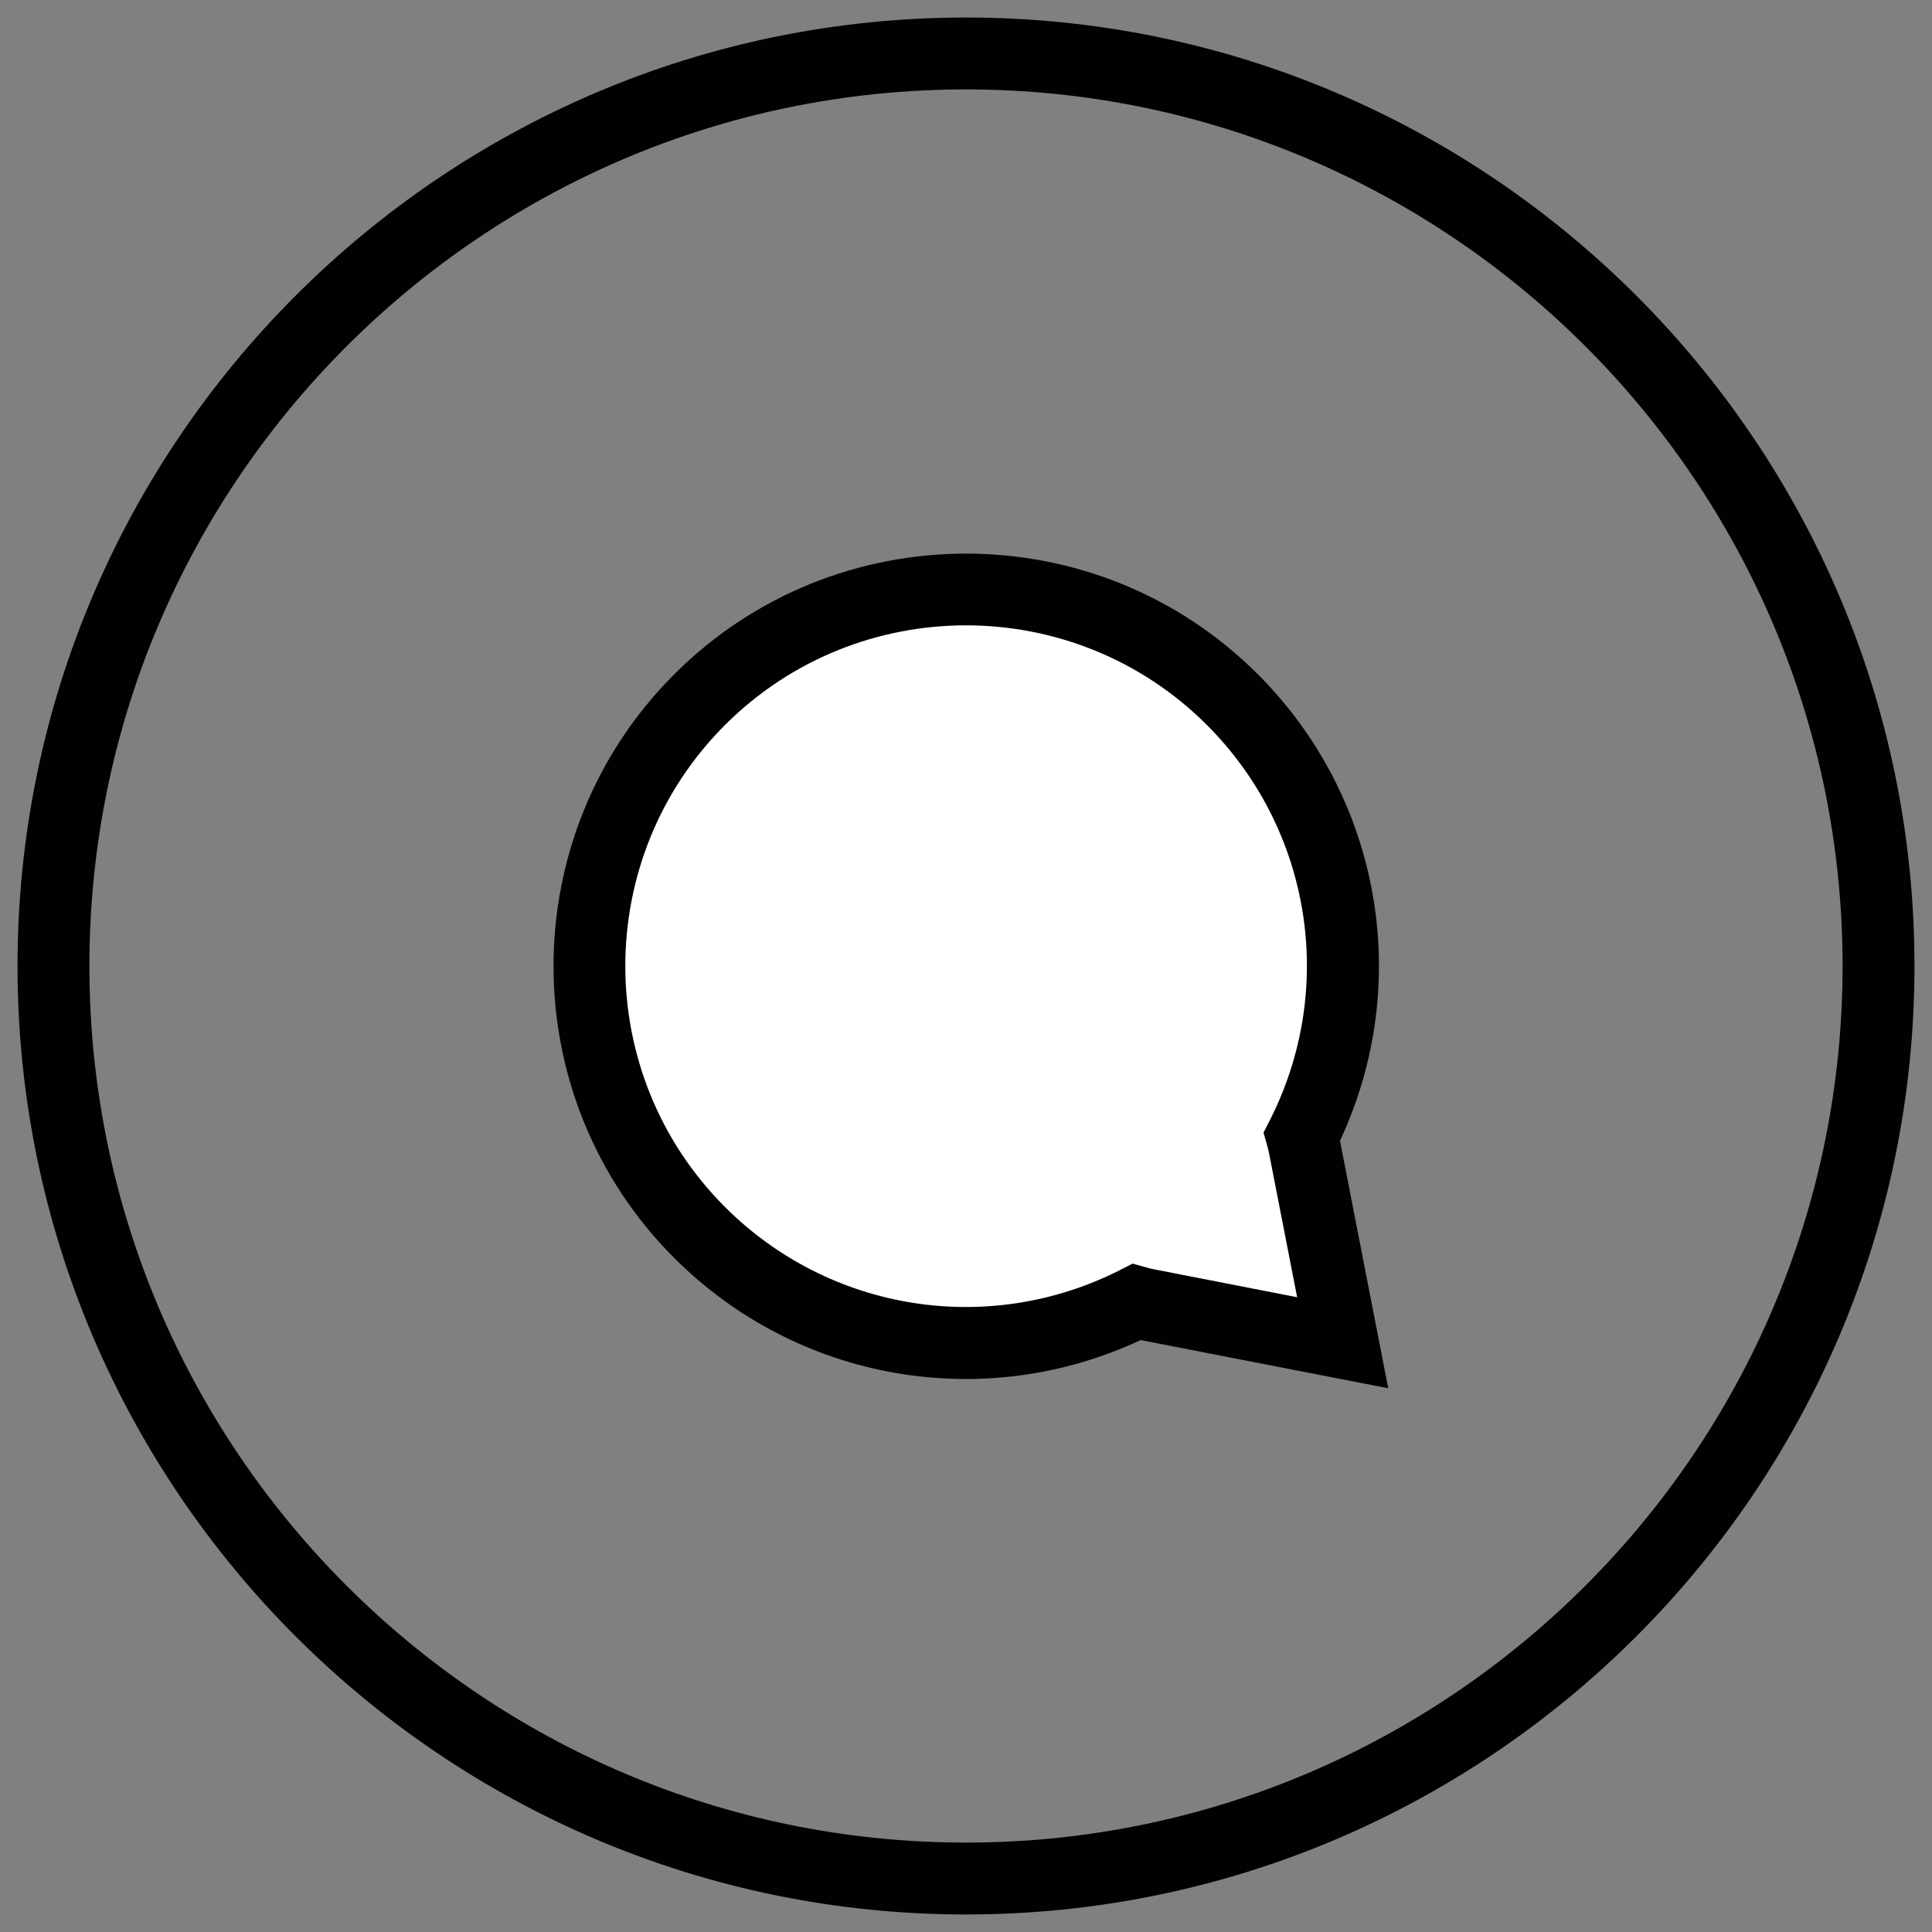
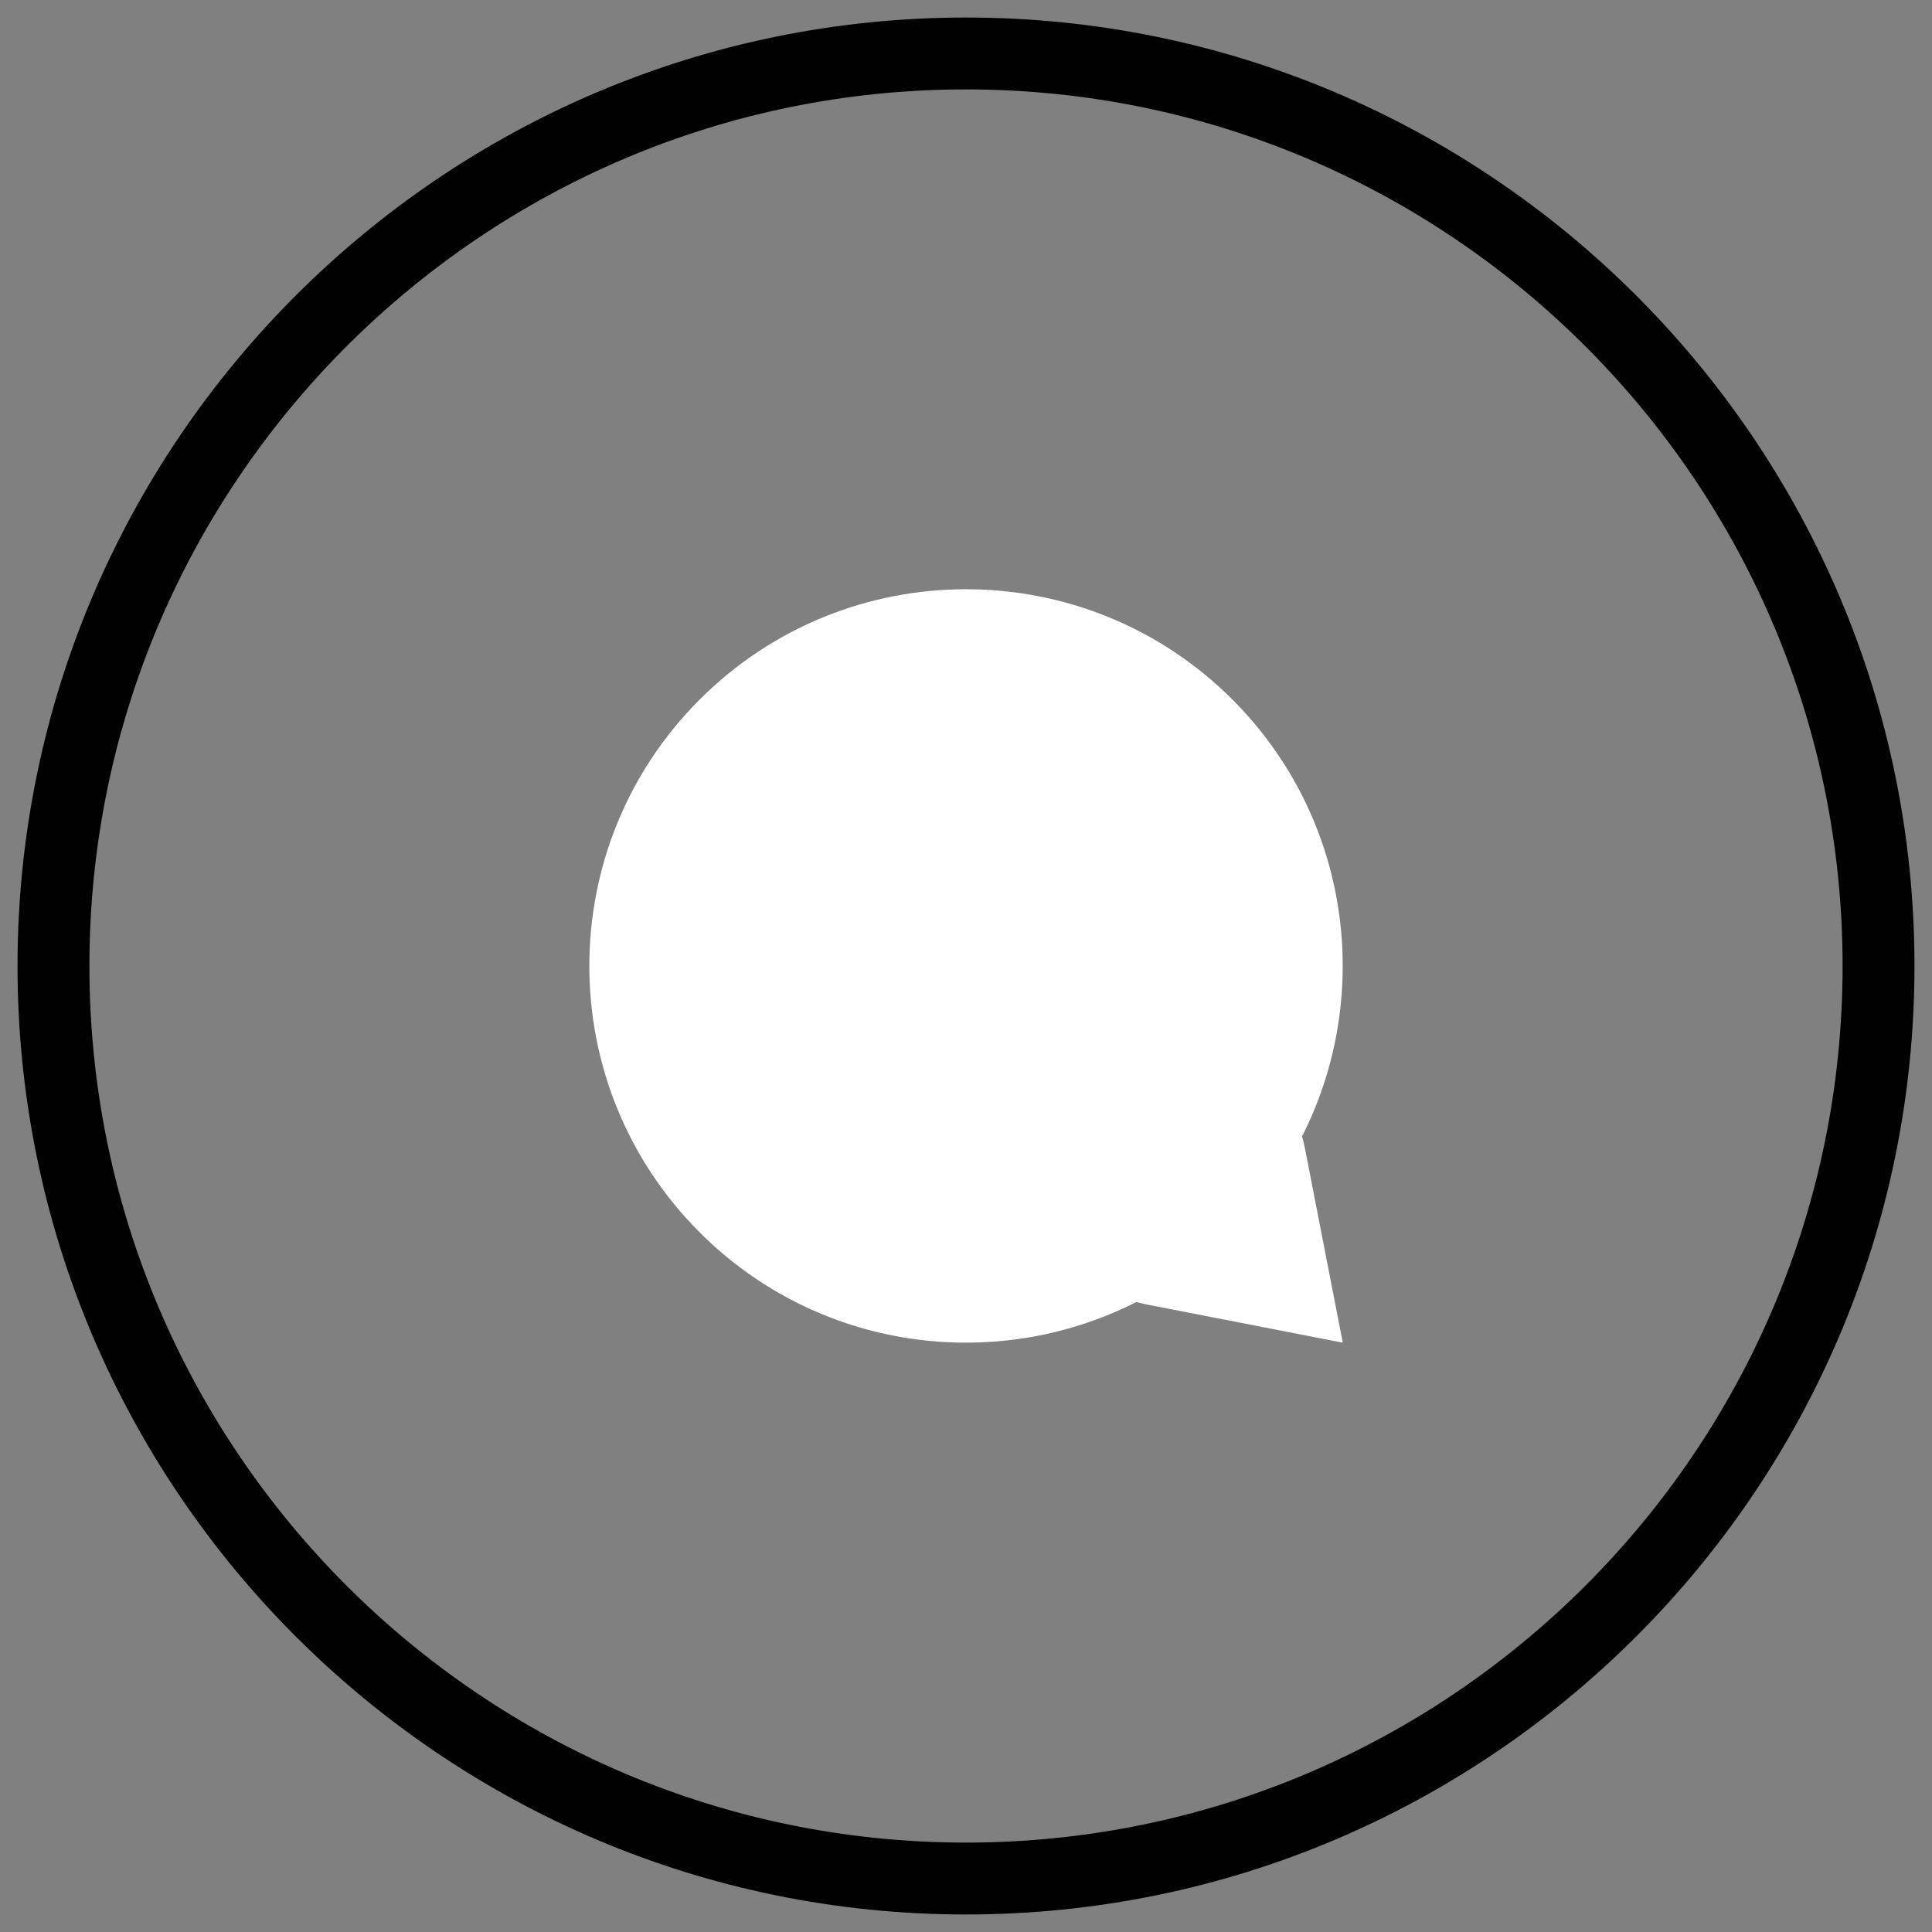
<svg xmlns="http://www.w3.org/2000/svg" id="Ebene_1" viewBox="0 0 215 215">
  <rect x="0" y="0" width="215" height="215" fill="#808080" stroke="none" />
  <defs>
    <style>.cls-1{fill:#fff;}.cls-2{fill:#010101;}</style>
  </defs>
  <path class="cls-2" d="m107.5,213.05C49.3,213.05,1.95,165.7,1.95,107.5S49.3,1.95,107.5,1.95s105.55,47.35,105.55,105.55-47.35,105.55-105.55,105.55Zm0-203.1C53.71,9.95,9.95,53.71,9.95,107.5s43.76,97.55,97.55,97.55,97.55-43.76,97.55-97.55S161.29,9.95,107.5,9.95Z" />
-   <path class="cls-1" d="m144.9,126.46c7.98-15.74,5.4-35.45-7.75-48.61-16.37-16.37-42.92-16.37-59.29,0-16.37,16.37-16.37,42.92,0,59.29,13.16,13.16,32.87,15.73,48.61,7.75.46.13.93.25,1.4.33h0s21.56,4.2,21.56,4.2l-4.2-21.57c-.09-.47-.2-.94-.33-1.4Z" />
-   <path class="cls-2" d="m154.49,154.49l-27.39-5.33c-.06-.01-.12-.02-.17-.03-17.49,8.17-38.17,4.59-51.9-9.14-17.91-17.91-17.91-47.04,0-64.95s47.04-17.91,64.95,0c13.73,13.73,17.32,34.42,9.14,51.9.01.07.03.14.04.22l5.33,27.34Zm-46.99-84.9c-9.71,0-19.42,3.7-26.82,11.09-14.79,14.79-14.79,38.85,0,53.64,11.63,11.63,29.31,14.45,43.97,7.01l1.39-.71,1.5.42c.4.11.73.19,1.02.24l15.79,3.08-3.07-15.74c-.07-.38-.15-.72-.25-1.08l-.42-1.5.71-1.39c7.44-14.67,4.62-32.34-7.01-43.97-7.39-7.39-17.11-11.09-26.82-11.09Z" />
+   <path class="cls-1" d="m144.9,126.46c7.98-15.74,5.4-35.45-7.75-48.61-16.37-16.37-42.92-16.37-59.29,0-16.37,16.37-16.37,42.92,0,59.29,13.16,13.16,32.87,15.73,48.61,7.75.46.13.93.25,1.4.33s21.56,4.2,21.56,4.2l-4.2-21.57c-.09-.47-.2-.94-.33-1.4Z" />
</svg>